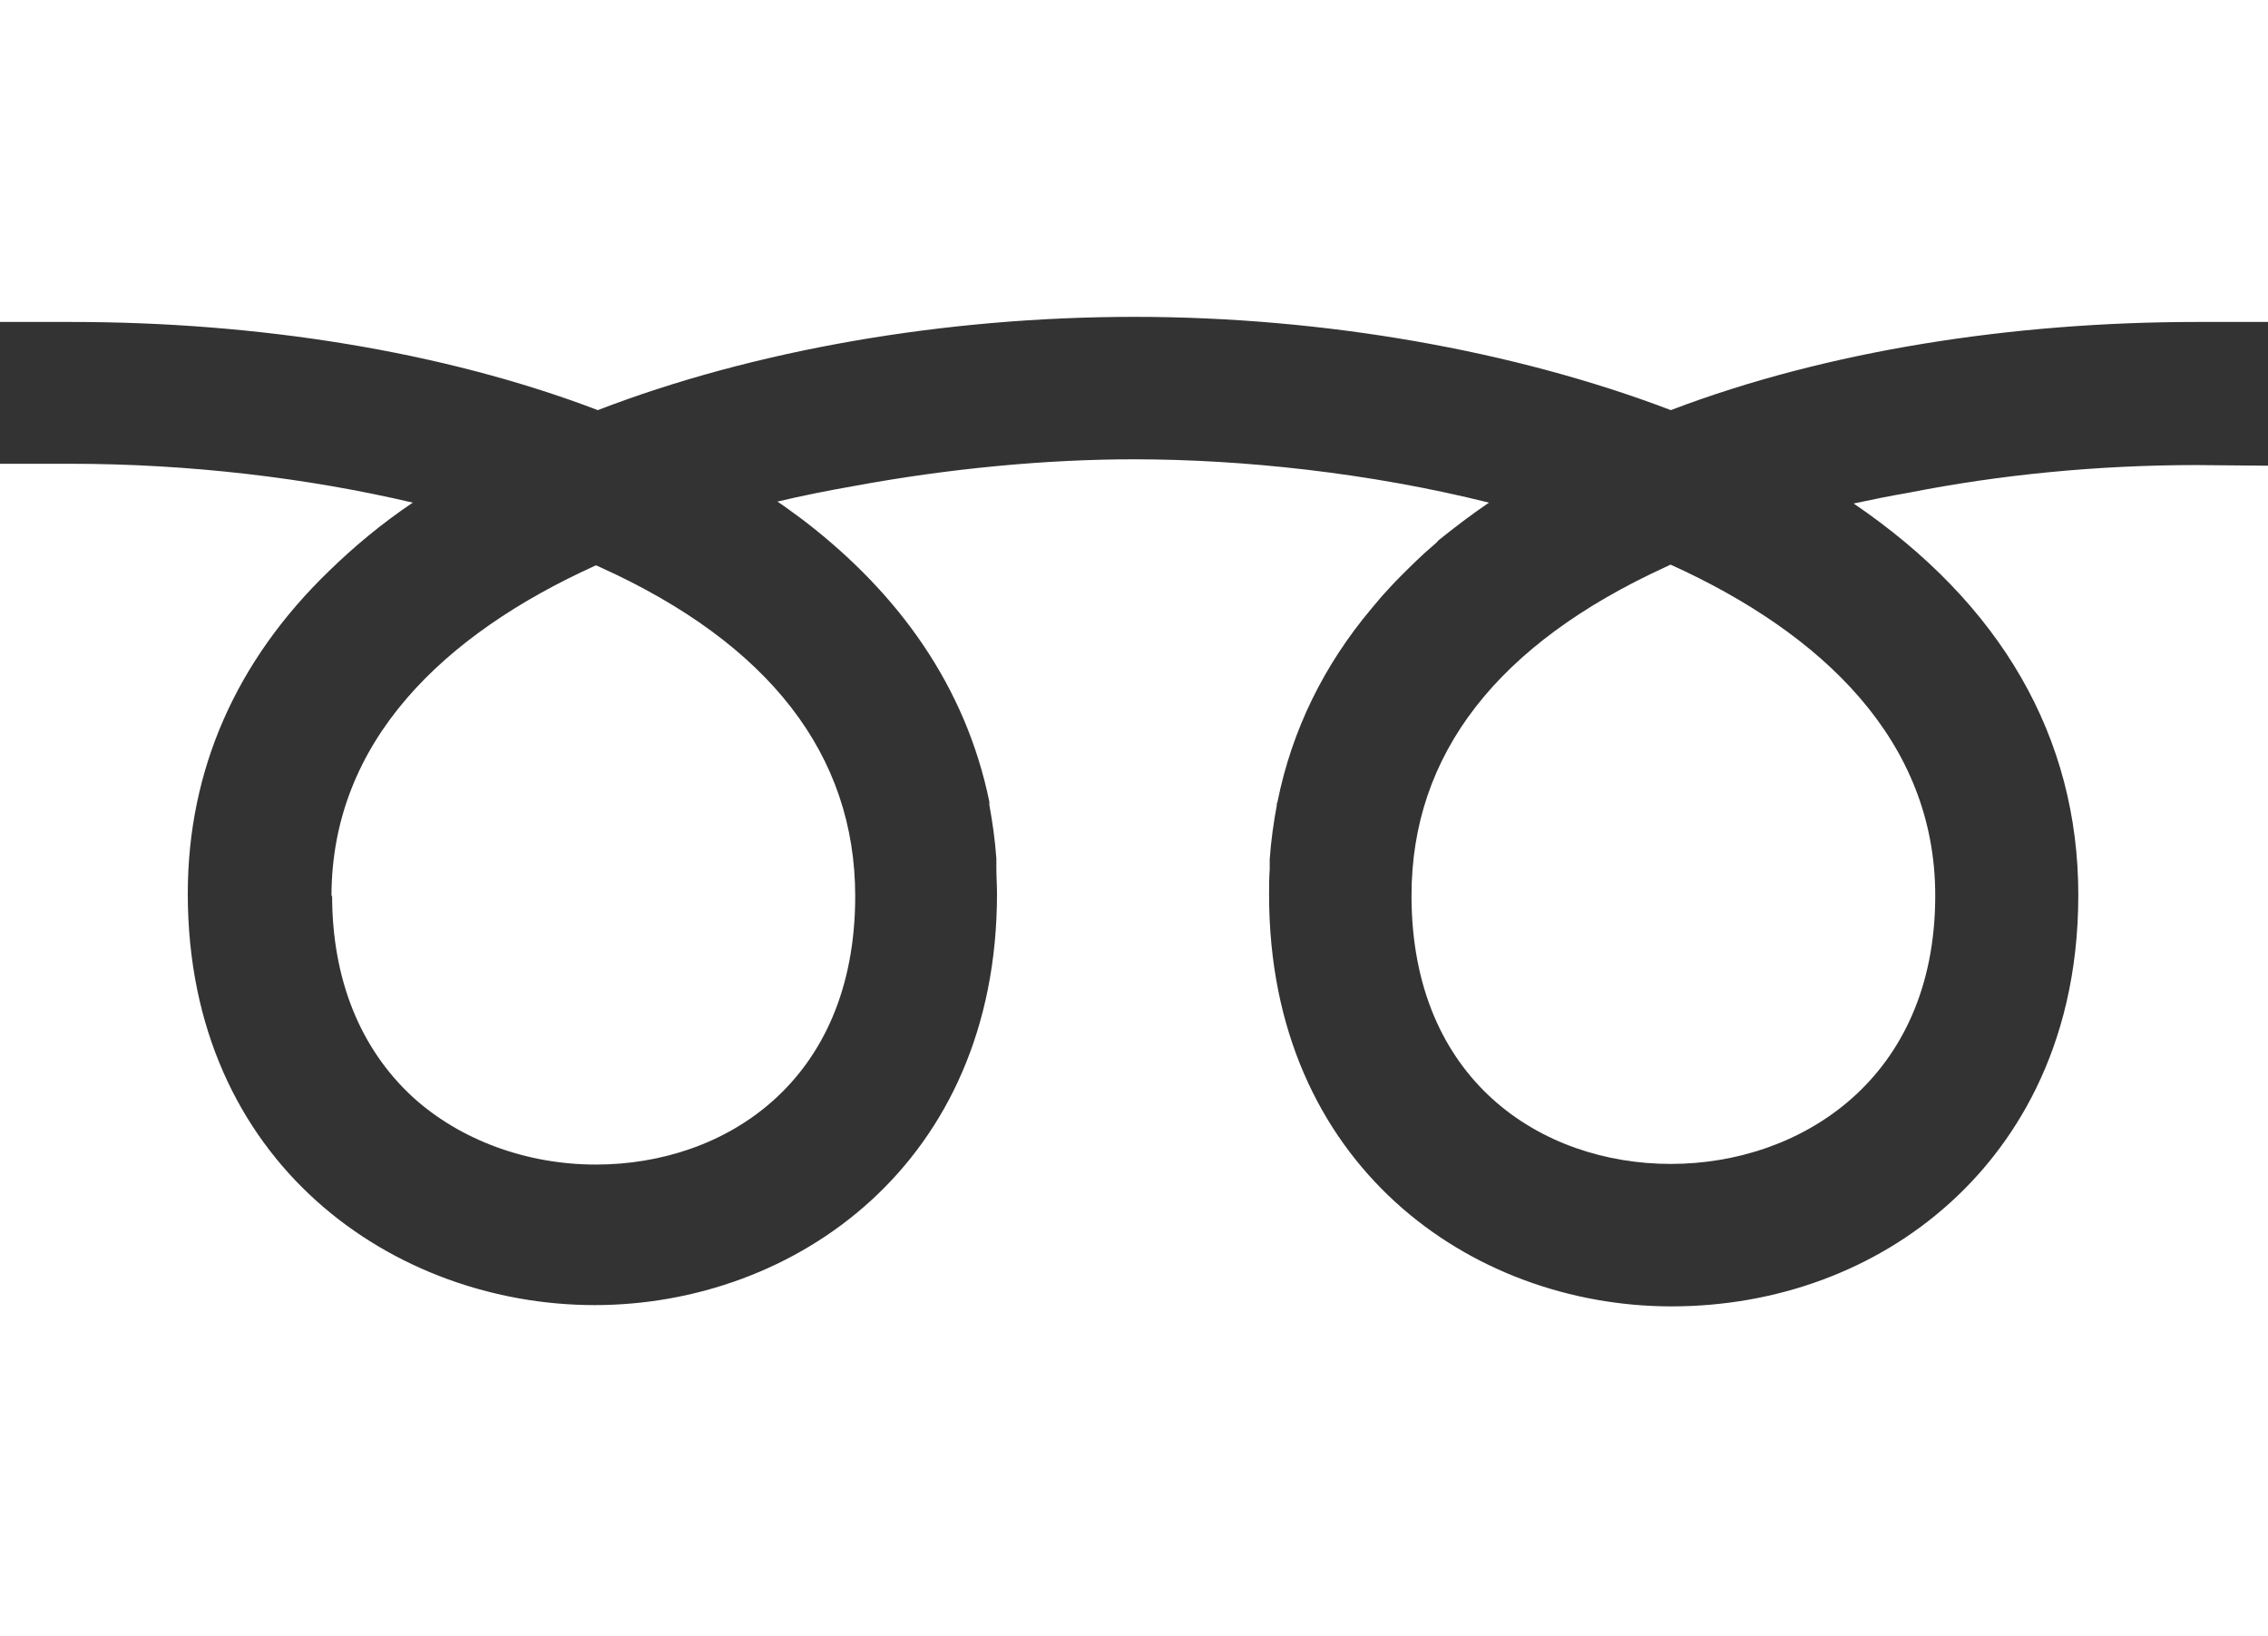
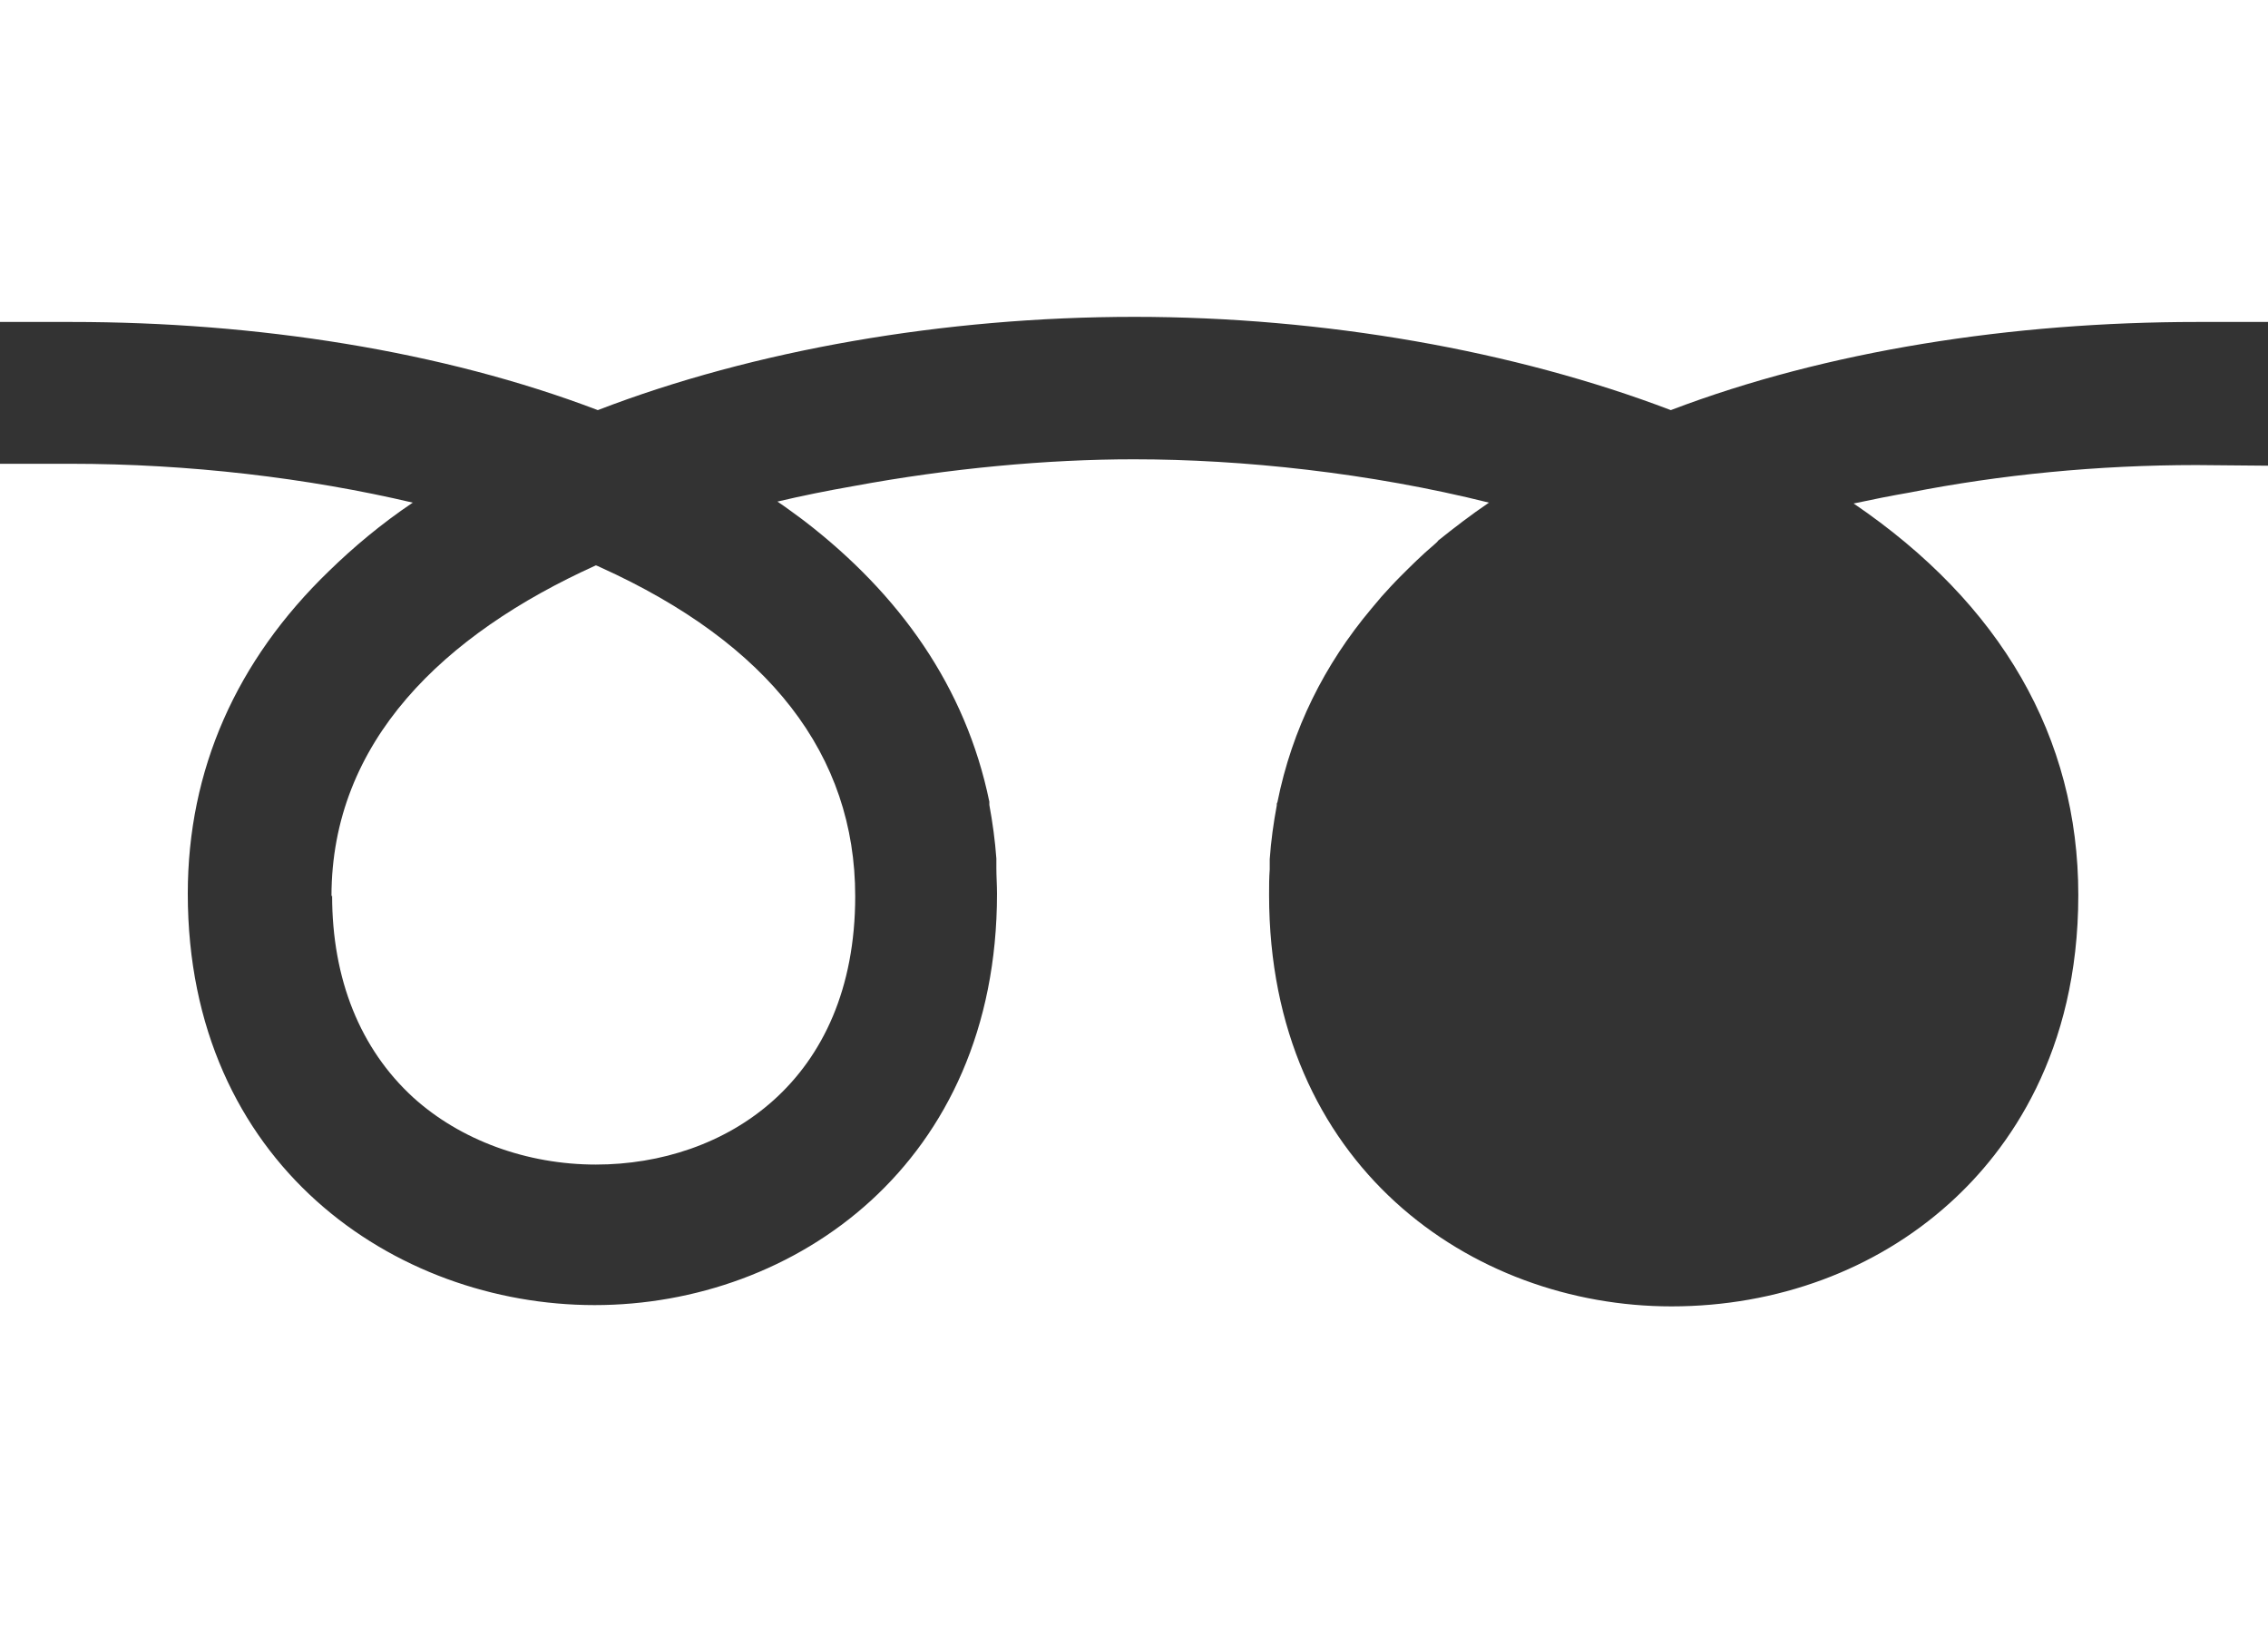
<svg xmlns="http://www.w3.org/2000/svg" id="_レイヤー_2" width="35.51" height="25.61" viewBox="0 0 35.51 25.61">
  <rect x="0" y="0" width="35.51" height="25.61" fill="#333333" stroke="none" />
  <defs>
    <style>.cls-1{fill:#fff;}</style>
  </defs>
  <g id="text">
    <g>
-       <path class="cls-1" d="M22.1,14.02c0,2.9,2.04,4.2,4.06,4.2s4.14-1.32,4.14-4.2c0-2.42-1.76-4.1-4.14-5.18-.02,0-.04,.02-.07,.03-2.65,1.21-3.99,2.94-3.99,5.15Z" />
      <path class="cls-1" d="M5.2,14.02c0,1.31,.44,2.4,1.27,3.16,.74,.67,1.78,1.05,2.86,1.05,2.02,0,4.06-1.3,4.06-4.2,0-2.21-1.34-3.95-3.99-5.15-.02-.01-.04-.02-.07-.03-2.39,1.08-4.14,2.76-4.14,5.18Z" />
      <path class="cls-1" d="M35.51,7.29h0s-1.12-.01-1.12-.01c-1.54,0-3.07,.15-4.49,.43-.29,.05-.59,.11-.87,.17,0,0,0,0,0,0,0,0,0,0-.01,0,2.31,1.57,3.52,3.66,3.52,6.13s-1.09,3.99-2.01,4.82c-1.16,1.05-2.71,1.62-4.36,1.62-3.13,0-6.3-2.21-6.3-6.44,0-.14,0-.27,.01-.4,0-.05,0-.1,0-.16,.02-.29,.06-.57,.11-.84,0-.02,0-.04,.01-.05,.23-1.15,.74-2.16,1.47-3.03,.05-.06,.11-.13,.16-.19,.09-.1,.19-.21,.29-.31,.17-.17,.34-.34,.53-.5,.02-.02,.05-.04,.07-.07,.25-.2,.51-.4,.79-.59,0,0,0,0,0,0,0,0,0,0,.01,0-1.88-.47-3.87-.68-5.57-.68-1.35,0-2.88,.14-4.39,.42-.4,.07-.8,.15-1.18,.24,0,0,0,0,0,0,0,0,0,0-.01,0,.12,.08,.24,.17,.35,.25,.03,.02,.05,.04,.08,.06,1.48,1.14,2.52,2.59,2.89,4.39,0,.02,0,.03,0,.05,.05,.27,.09,.56,.11,.84,0,.05,0,.1,0,.15,0,.13,.01,.27,.01,.4,0,4.23-3.17,6.44-6.3,6.44s-6.37-2.21-6.37-6.44c0-1.94,.76-3.65,2.21-5.05,.39-.38,.82-.74,1.31-1.07,0,0,0,0,0,0,0,0,0,0,.01,0-1.66-.39-3.51-.61-5.37-.61H0V25.61H35.51V7.29h0Z" />
      <path class="cls-1" d="M9.36,6.42c2.44-.94,5.43-1.46,8.4-1.46s5.96,.53,8.4,1.46c2.44-.93,5.35-1.38,8.24-1.38h1.12V0H0V5.04H1.12c2.89,0,5.8,.45,8.24,1.38Z" />
    </g>
  </g>
</svg>